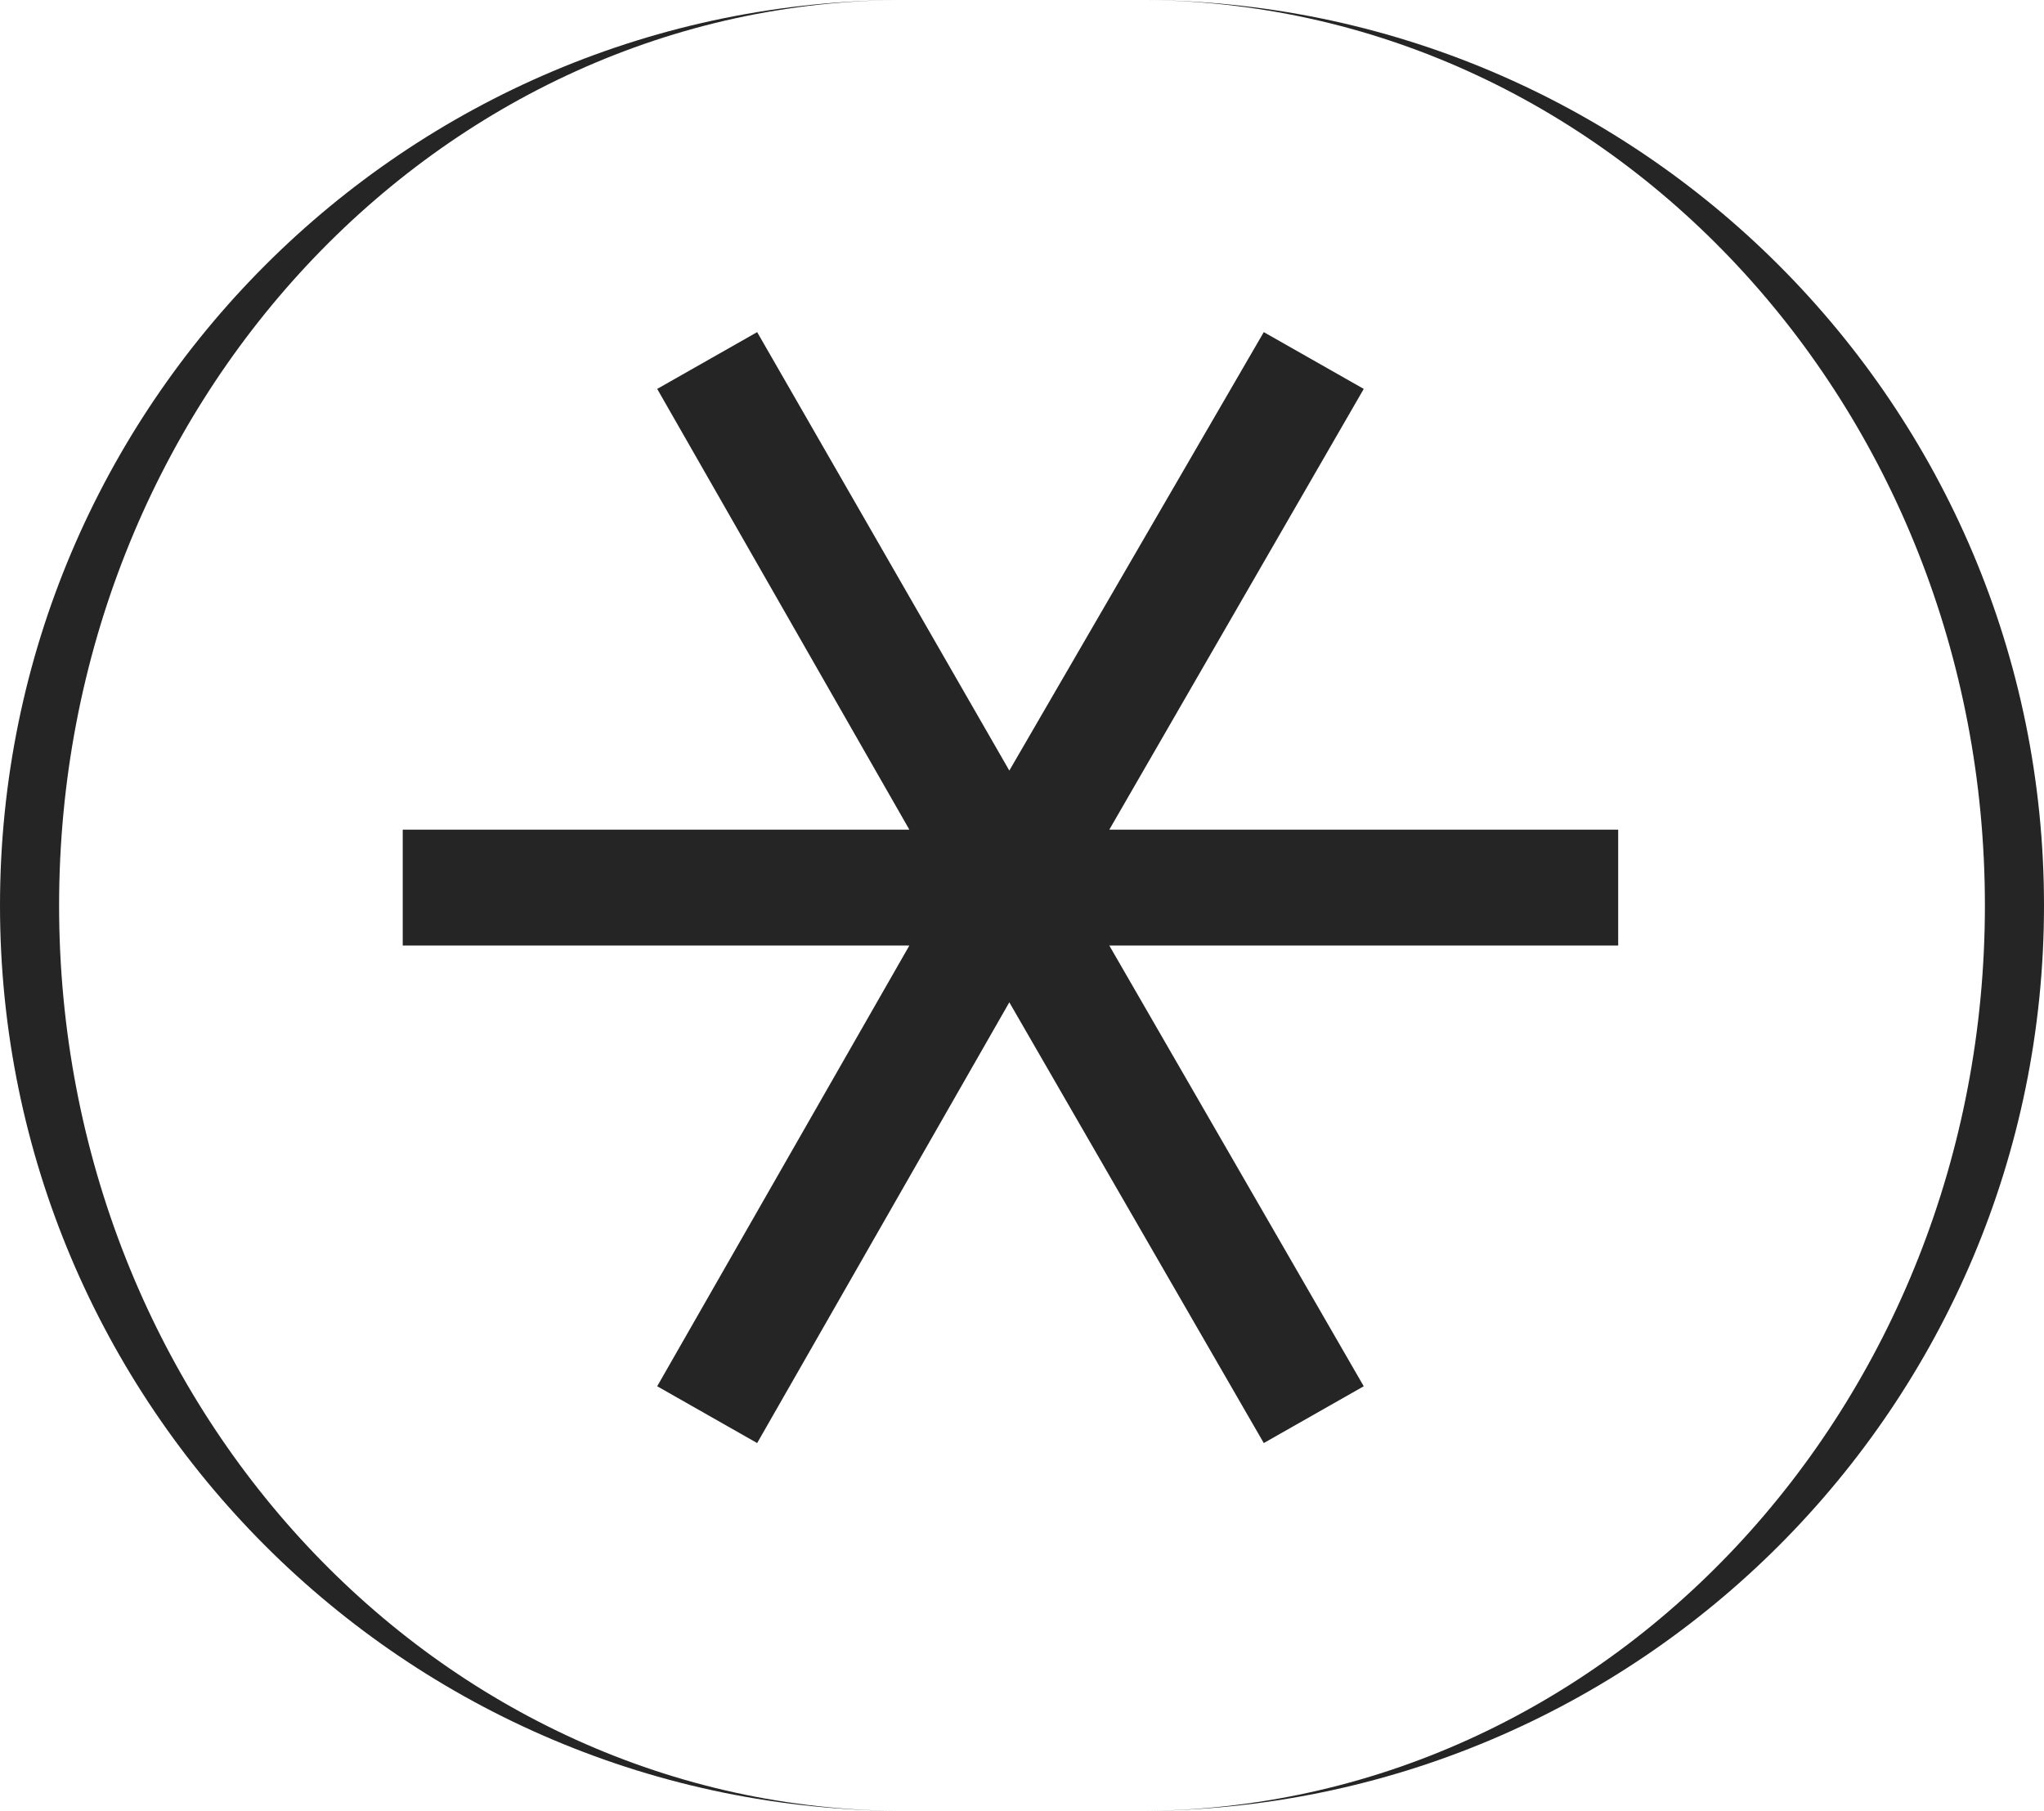
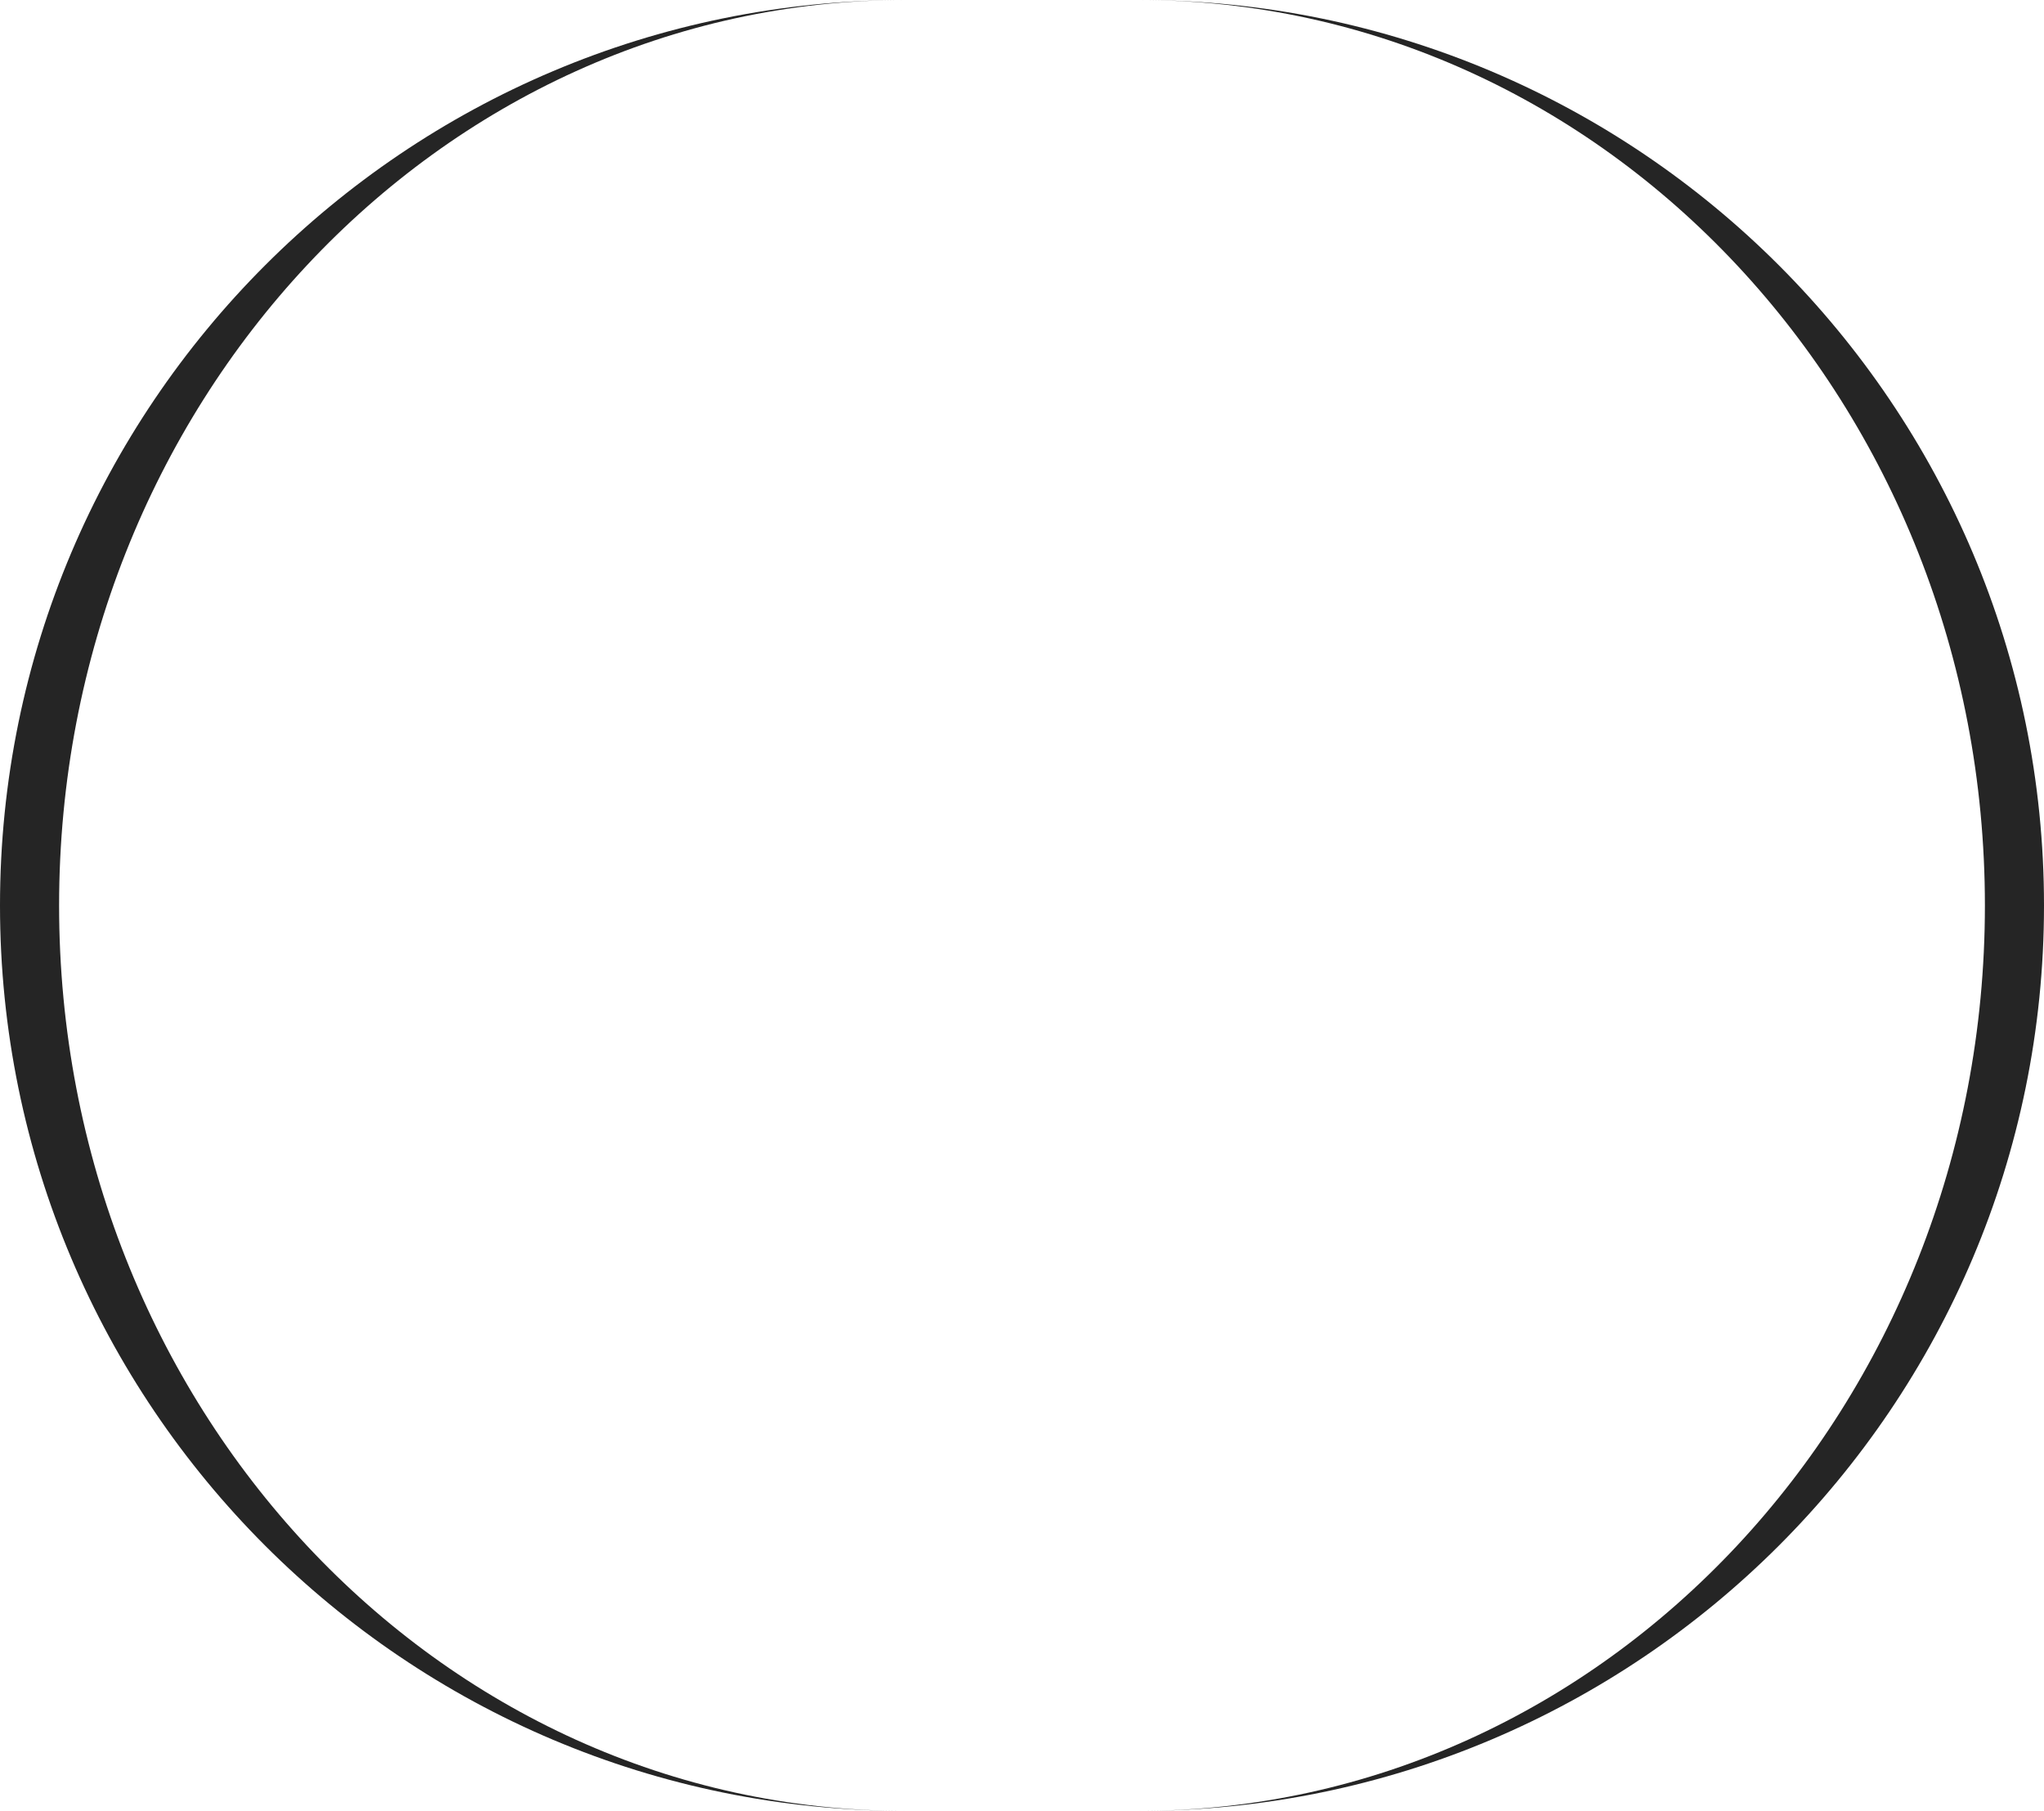
<svg xmlns="http://www.w3.org/2000/svg" width="114" height="101" viewBox="0 0 114 101" fill="none">
  <path fill-rule="evenodd" clip-rule="evenodd" d="M63.5 0C89.57 0 110.704 22.61 110.704 50.5C110.704 78.39 89.57 101 63.5 101C91.39 101 114 78.39 114 50.5C114 22.61 91.39 0 63.5 0ZM50.5 101C24.43 101 3.296 78.39 3.296 50.5C3.296 22.61 24.43 0 50.5 0C22.61 0 0 22.61 0 50.5C0 78.39 22.61 101 50.5 101Z" fill="#252525" />
-   <path d="M42.229 80.483L36.654 77.315L50.718 52.734H22.462V46.272H50.718L36.654 21.69L42.229 18.523L56.293 42.977L70.485 18.523L76.06 21.69L61.869 46.272H90.251V52.734H61.869L76.06 77.315L70.485 80.483L56.293 55.902L42.229 80.483Z" fill="#252525" />
</svg>